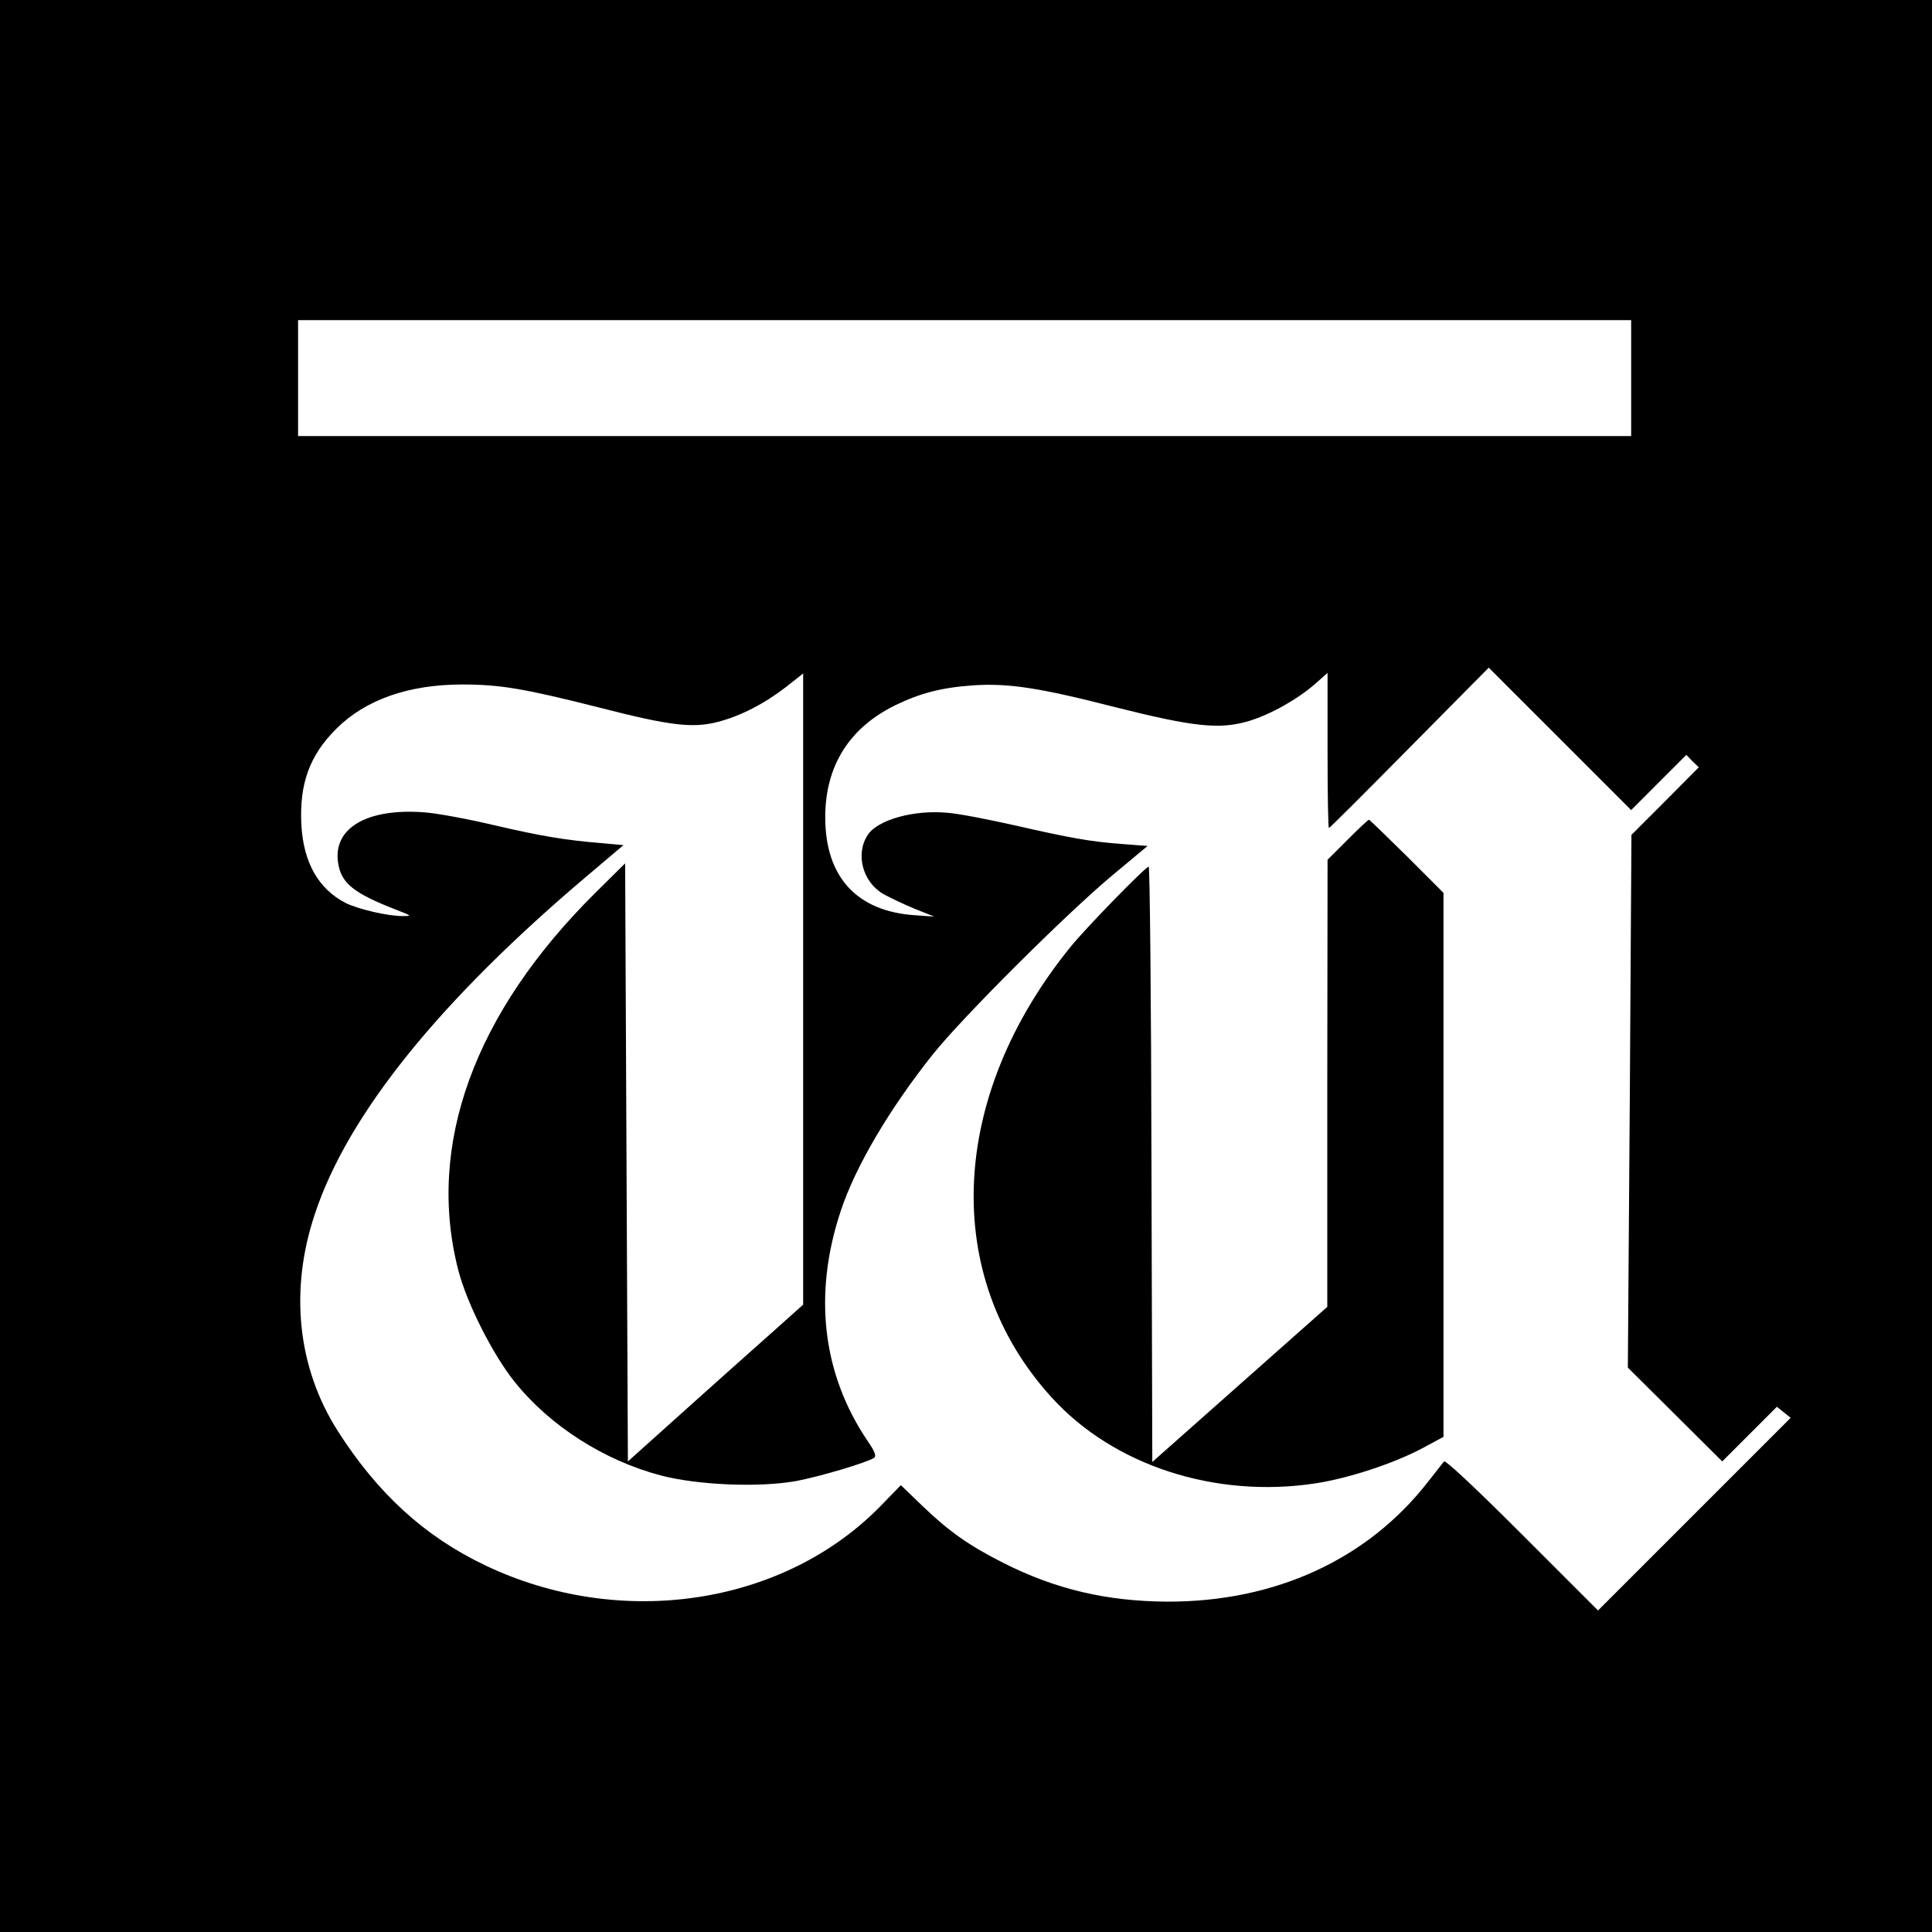
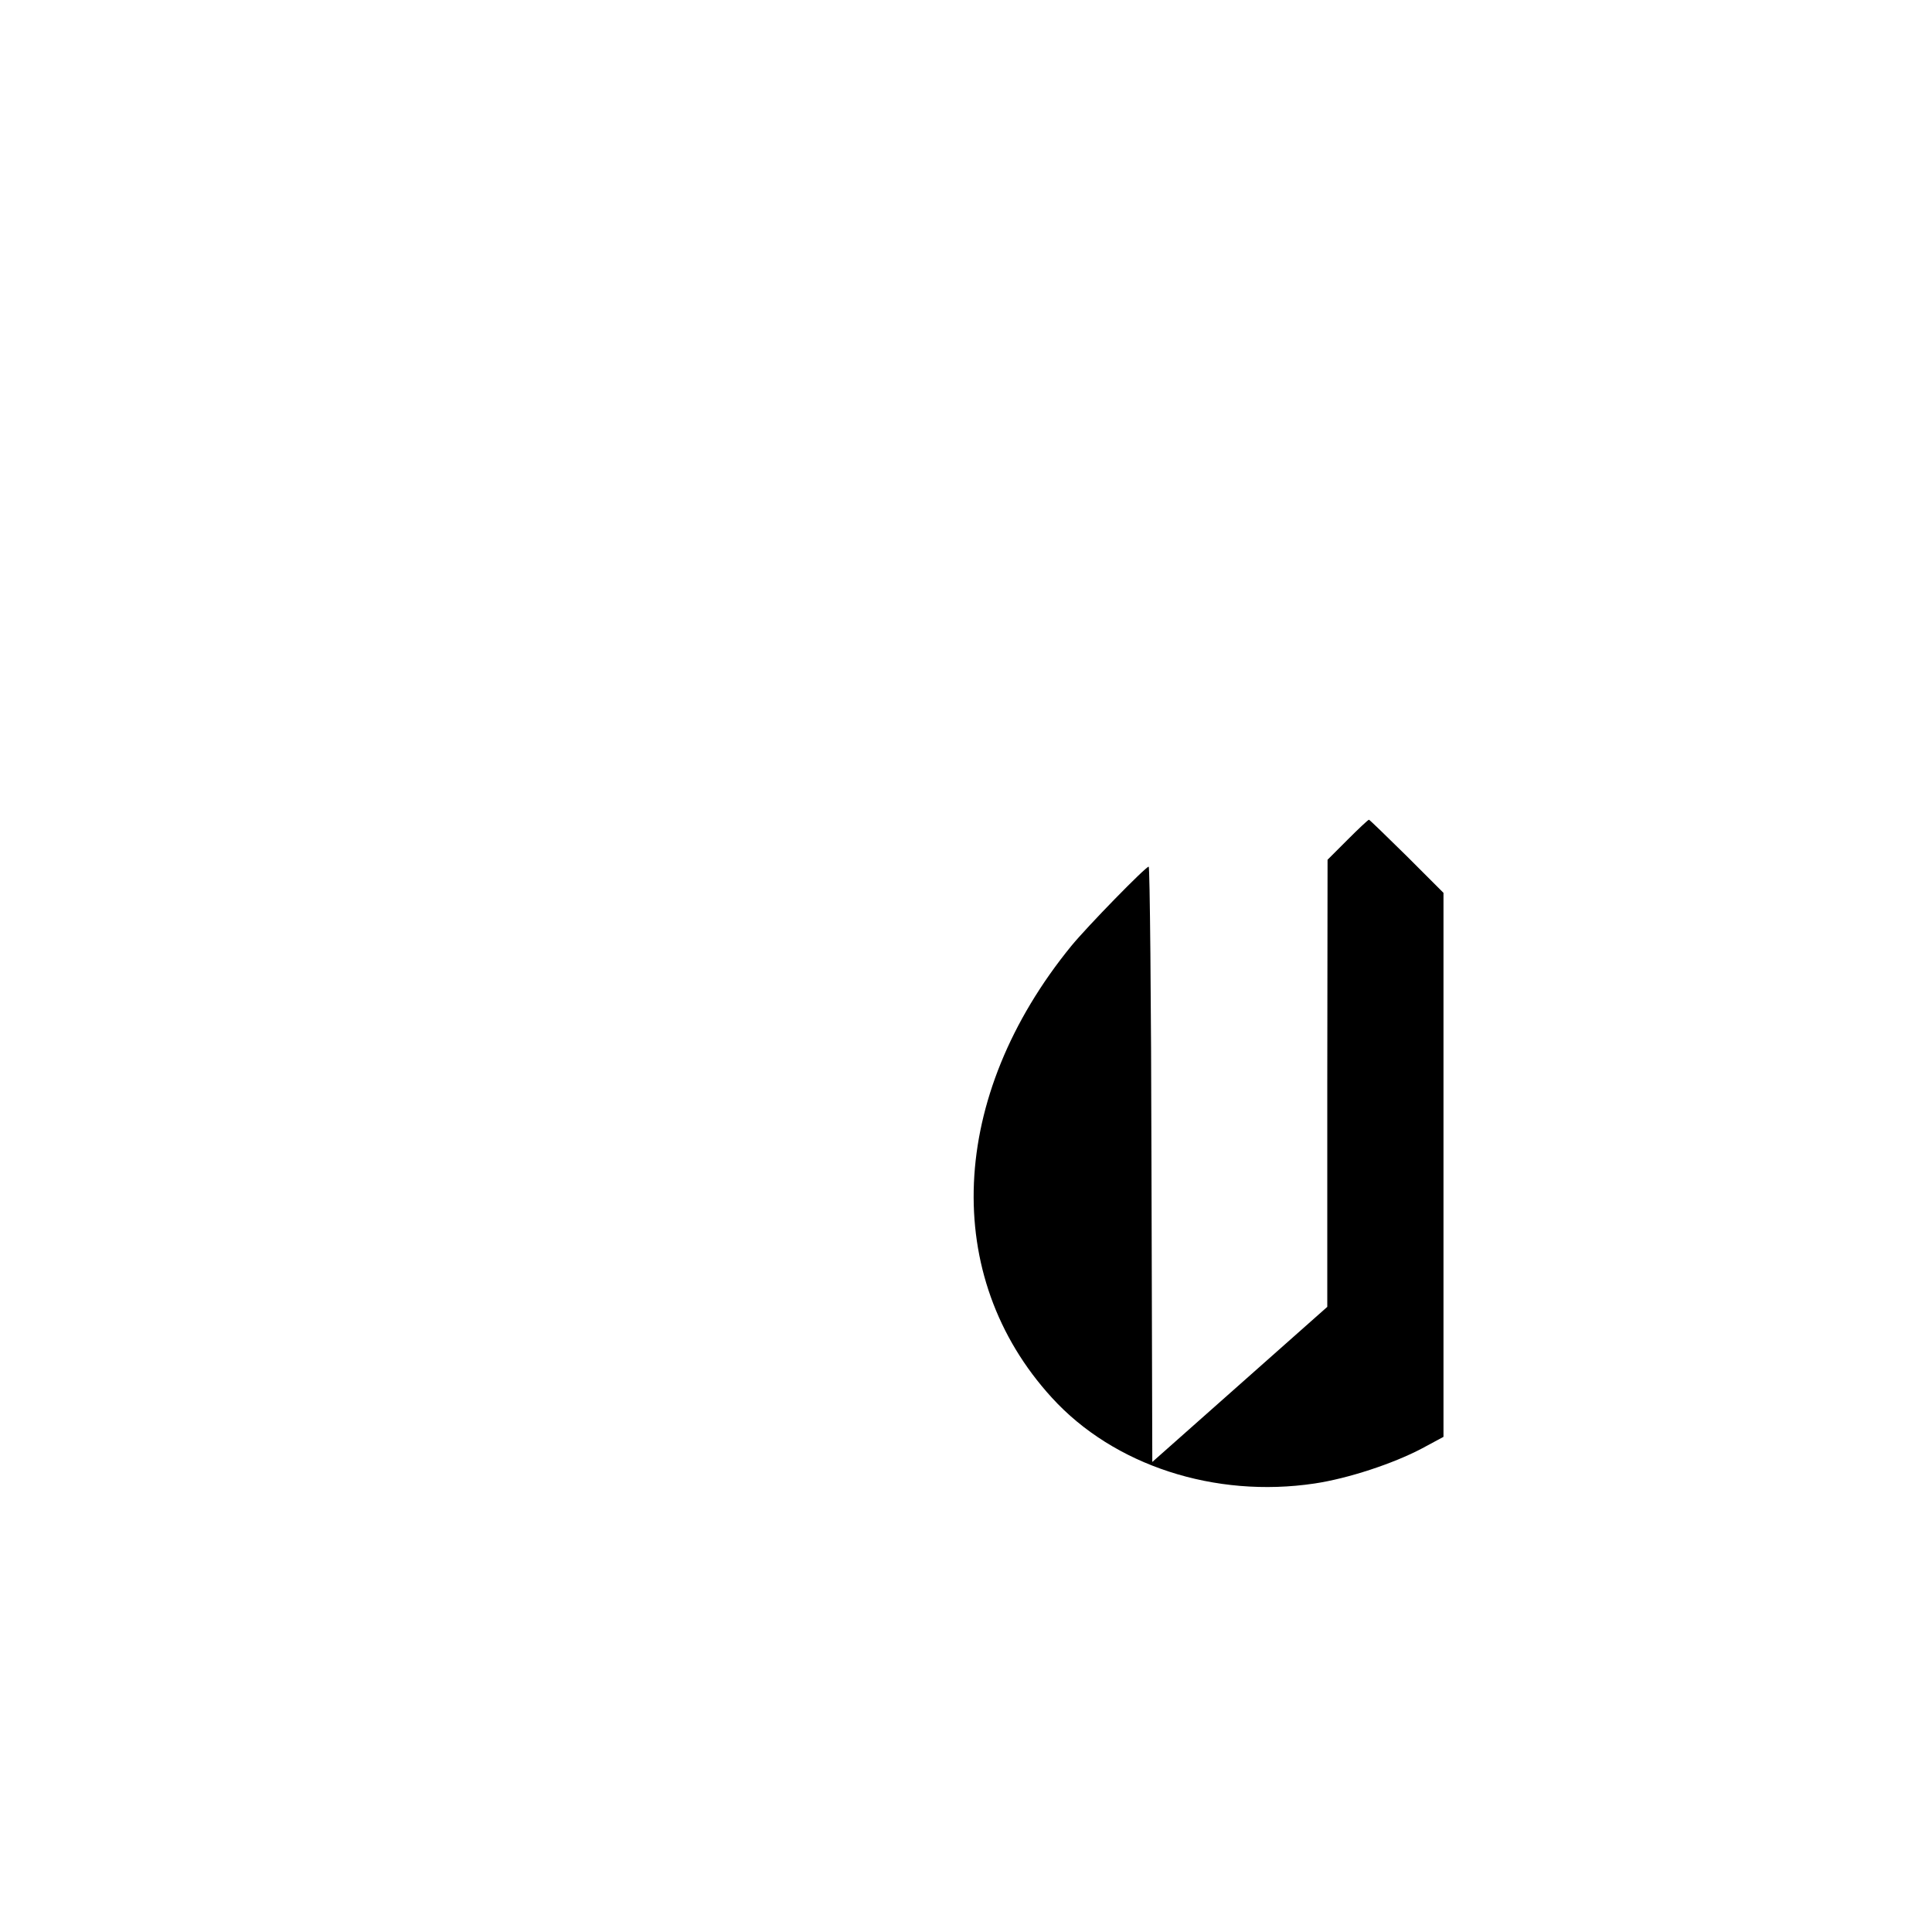
<svg xmlns="http://www.w3.org/2000/svg" height="700pt" preserveAspectRatio="xMidYMid meet" viewBox="0 0 700 700" width="700pt">
  <g transform="matrix(.1 0 0 -.1 0 700)">
-     <path d="m0 3500v-3500h3500 3500v3500 3500h-3500-3500zm5910 2130v-210h-2415-2415v210 210h2415 2415zm100-1465 100 100 22-23 23-22-122-123-122-122-6-965-7-965 171-170 171-170 99 99 99 99 25-20 25-20-349-349-349-349-275 275c-165 165-278 271-283 265s-31-39-59-75c-219-281-554-434-943-433-220 1-406 45-594 140-123 62-196 113-291 204l-81 78-73-75c-352-361-943-450-1434-215-218 104-388 259-533 486-146 229-176 510-83 787 119 360 452 773 988 1226l130 110-77 7c-136 11-223 26-395 66-93 22-206 43-252 46-207 15-329-58-310-183 11-74 56-110 210-170 57-22 58-23 25-23-52-1-162 25-207 47-99 51-153 146-161 282-8 149 29 253 127 350 105 105 262 160 456 160 138 0 225-15 498-84 253-65 336-75 426-52 83 21 170 66 249 127l62 49v-1143-1144l-122-109c-68-60-211-188-318-284l-195-175-5 1084-5 1083-106-105c-441-436-616-917-498-1371 31-119 125-305 204-403 128-160 325-285 530-339 134-35 356-44 490-20 84 16 254 66 282 84 9 6 3 23-24 62-164 243-197 531-97 832 53 161 177 371 334 568 107 134 476 502 646 645l132 110-92 7c-118 9-184 21-391 68-93 21-201 42-240 45-123 12-255-25-291-80-46-70-18-172 58-215 24-13 74-37 113-53l70-28-70 5c-211 14-325 139-325 355 0 186 87 324 254 406 91 44 168 64 283 72 127 8 236-8 513-79 286-72 380-82 486-50 79 24 176 79 240 135l44 39v-281c0-155 2-281 5-281s134 131 292 291l287 290 258-258 258-258z" />
    <path d="m4882 3957-72-72-1-810v-810l-317-281-317-281-3 1078c-1 594-6 1079-10 1079-11 0-222-216-281-288-444-545-472-1196-70-1636 224-246 591-365 952-311 121 18 285 72 389 127l78 42v986 985l-133 133c-73 72-135 132-137 132-3 0-38-33-78-73z" />
  </g>
</svg>